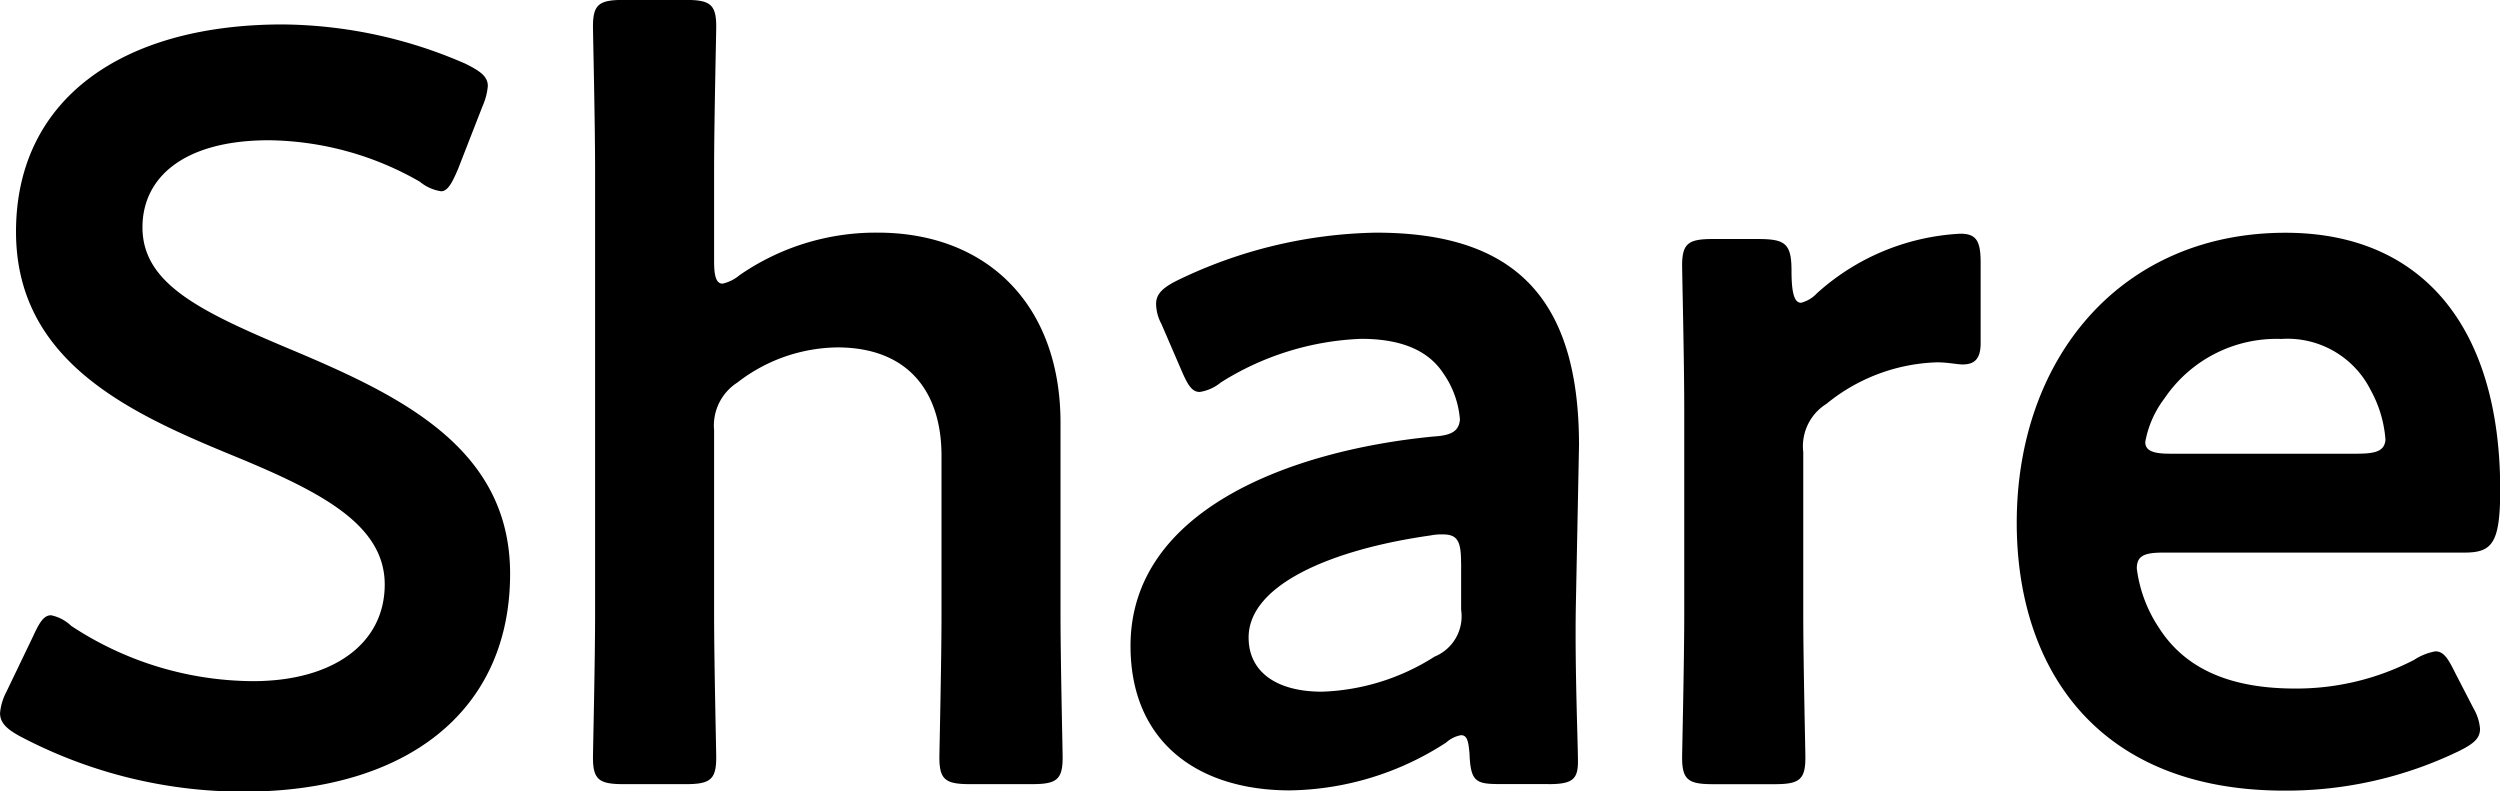
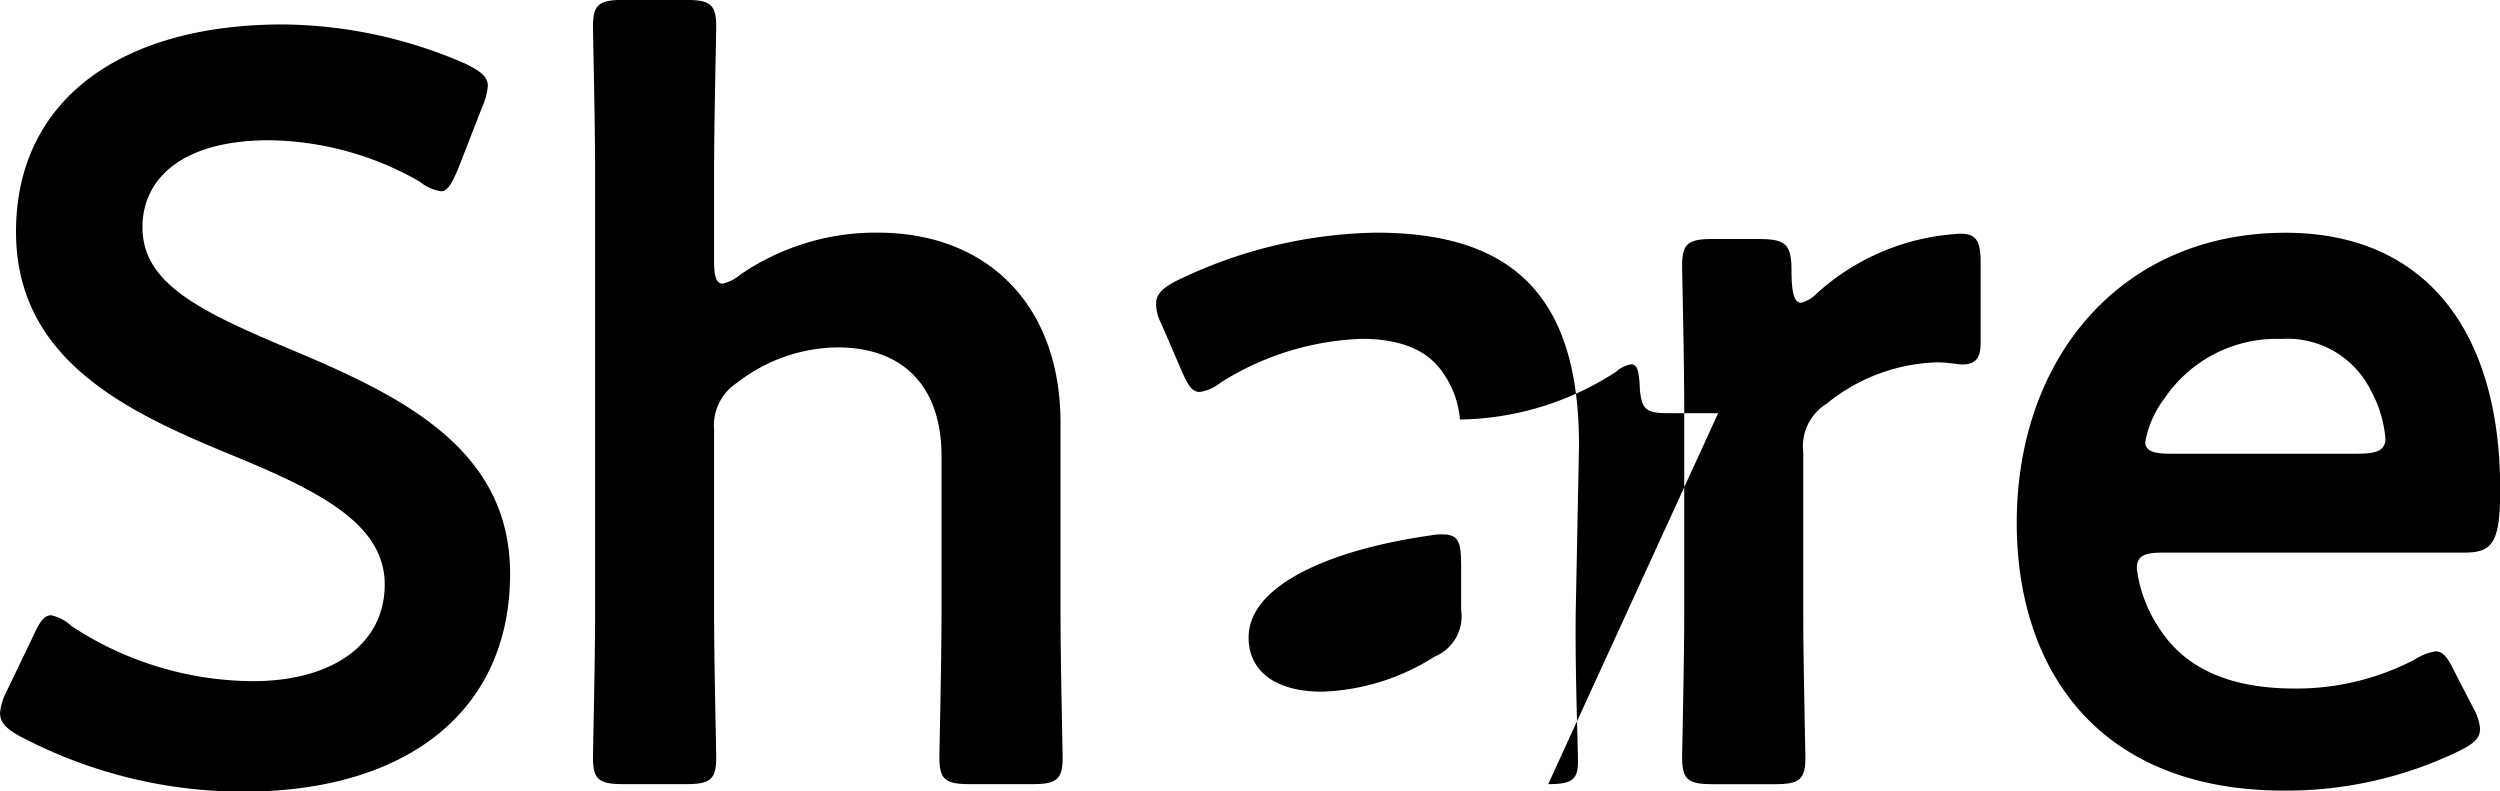
<svg xmlns="http://www.w3.org/2000/svg" width="60.139" height="19.037" viewBox="0 0 169.406 53.625">
  <defs>
    <style>
      .cls-1 {
        fill-rule: evenodd;
      }
    </style>
  </defs>
-   <path id="Share" class="cls-1" d="M172.25,43.541c-5.977-2.52-9.721-4.392-9.721-8.137,0-3.384,2.808-5.9,8.569-5.9a20.969,20.969,0,0,1,10.225,2.808,2.939,2.939,0,0,0,1.44.648c0.432,0,.72-0.5,1.152-1.512l1.656-4.248a4.279,4.279,0,0,0,.36-1.368c0-.648-0.5-1.008-1.512-1.512a31.46,31.46,0,0,0-12.385-2.664c-10.945,0-18.074,5.112-18.074,14.041,0,8.641,7.417,12.169,14.4,15.049,5.976,2.448,10.585,4.68,10.585,8.857,0,4.032-3.529,6.553-8.929,6.553a22.517,22.517,0,0,1-12.313-3.744,2.782,2.782,0,0,0-1.368-.72c-0.5,0-.793.5-1.225,1.44l-1.8,3.744a3.816,3.816,0,0,0-.432,1.44c0,0.648.432,1.08,1.368,1.584a32.385,32.385,0,0,0,15.122,3.744c11.089,0,18.073-5.472,18.073-14.761C187.443,50.237,179.811,46.709,172.25,43.541Zm29.014,5.616a3.459,3.459,0,0,1,1.584-3.24,11.239,11.239,0,0,1,6.769-2.376c4.752,0,7.057,2.952,7.057,7.345V61.614c0,3.24-.144,9.217-0.144,9.721,0,1.512.432,1.8,2.088,1.8h4.176c1.656,0,2.088-.288,2.088-1.8,0-.5-0.144-6.481-0.144-9.721V48.653c0-7.993-4.968-12.889-12.385-12.889a16.217,16.217,0,0,0-9.361,2.88,2.732,2.732,0,0,1-1.152.576c-0.432,0-.576-0.5-0.576-1.512V31.515c0-3.24.144-9.217,0.144-9.721,0-1.512-.432-1.8-2.088-1.8h-4.176c-1.656,0-2.088.288-2.088,1.8,0,0.5.144,6.48,0.144,9.721v30.1c0,3.24-.144,9.217-0.144,9.721,0,1.512.432,1.8,2.088,1.8h4.176c1.656,0,2.088-.288,2.088-1.8,0-.5-0.144-6.481-0.144-9.721V49.157Zm56.521,23.978c1.584,0,2.016-.288,2.016-1.512s-0.216-6.409-.144-10.513l0.216-10.945c0-10.153-4.536-14.4-13.753-14.4A31.978,31.978,0,0,0,232.655,39c-1.008.5-1.44,0.936-1.44,1.584a2.961,2.961,0,0,0,.36,1.368l1.368,3.168c0.432,1.008.72,1.44,1.224,1.44a2.939,2.939,0,0,0,1.44-.648,19.173,19.173,0,0,1,9.5-2.952c2.736,0,4.537.792,5.545,2.3a6.337,6.337,0,0,1,1.152,3.168c-0.072.792-.576,1.08-1.8,1.152-9.649.936-20.522,4.968-20.522,14.185,0,6.553,4.608,9.793,10.8,9.793a19.88,19.88,0,0,0,10.585-3.24,2.063,2.063,0,0,1,1.008-.5c0.432,0,.5.432,0.576,1.224,0.072,1.944.432,2.088,2.088,2.088h3.24Zm-5.9-14.977v3.168a2.951,2.951,0,0,1-1.8,3.168,15.068,15.068,0,0,1-7.633,2.376c-3.024,0-4.968-1.3-4.968-3.672,0-3.6,5.688-5.977,12.313-6.913a3.8,3.8,0,0,1,.864-0.072C251.665,56.214,251.881,56.718,251.881,58.158ZM275.063,50.6a3.392,3.392,0,0,1,1.584-3.24,12.415,12.415,0,0,1,7.489-2.808c0.72,0,1.368.144,1.728,0.144,0.792,0,1.224-.36,1.224-1.44V37.78c0-1.44-.288-1.944-1.368-1.944A15.687,15.687,0,0,0,276,39.868a2.242,2.242,0,0,1-1.08.648c-0.432,0-.648-0.576-0.648-2.16,0-1.872-.432-2.16-2.3-2.16h-3.025c-1.656,0-2.088.288-2.088,1.8,0,0.5.144,6.48,0.144,9.721v13.9c0,3.24-.144,9.217-0.144,9.721,0,1.512.432,1.8,2.088,1.8h4.177c1.656,0,2.088-.288,2.088-1.8,0-.5-0.144-6.481-0.144-9.721V50.6Zm44.209,15.049c-0.5-1.008-.792-1.512-1.368-1.512a3.836,3.836,0,0,0-1.44.576,17.329,17.329,0,0,1-8.065,1.944c-4.68,0-7.56-1.512-9.217-4.1a9.348,9.348,0,0,1-1.512-4.032c0-.864.5-1.08,1.8-1.08h20.378c1.872,0,2.448-.576,2.448-4.248,0-11.089-5.328-17.425-14.545-17.425-11.161,0-18.217,8.5-18.217,19.658,0,9.721,5.328,18.145,18.145,18.145A26.889,26.889,0,0,0,319.488,70.9c1.008-.5,1.44-0.864,1.44-1.512a3.238,3.238,0,0,0-.432-1.368Zm-6.624-14.905H299.9c-1.153,0-1.657-.216-1.657-0.792a6.861,6.861,0,0,1,1.3-2.952,9.163,9.163,0,0,1,7.921-4.032,6.3,6.3,0,0,1,6.049,3.456,8.2,8.2,0,0,1,1.008,3.384C314.448,50.525,313.944,50.741,312.648,50.741Z" transform="translate(-152.875 -20)" />
+   <path id="Share" class="cls-1" d="M172.25,43.541c-5.977-2.52-9.721-4.392-9.721-8.137,0-3.384,2.808-5.9,8.569-5.9a20.969,20.969,0,0,1,10.225,2.808,2.939,2.939,0,0,0,1.44.648c0.432,0,.72-0.5,1.152-1.512l1.656-4.248a4.279,4.279,0,0,0,.36-1.368c0-.648-0.5-1.008-1.512-1.512a31.46,31.46,0,0,0-12.385-2.664c-10.945,0-18.074,5.112-18.074,14.041,0,8.641,7.417,12.169,14.4,15.049,5.976,2.448,10.585,4.68,10.585,8.857,0,4.032-3.529,6.553-8.929,6.553a22.517,22.517,0,0,1-12.313-3.744,2.782,2.782,0,0,0-1.368-.72c-0.5,0-.793.5-1.225,1.44l-1.8,3.744a3.816,3.816,0,0,0-.432,1.44c0,0.648.432,1.08,1.368,1.584a32.385,32.385,0,0,0,15.122,3.744c11.089,0,18.073-5.472,18.073-14.761C187.443,50.237,179.811,46.709,172.25,43.541Zm29.014,5.616a3.459,3.459,0,0,1,1.584-3.24,11.239,11.239,0,0,1,6.769-2.376c4.752,0,7.057,2.952,7.057,7.345V61.614c0,3.24-.144,9.217-0.144,9.721,0,1.512.432,1.8,2.088,1.8h4.176c1.656,0,2.088-.288,2.088-1.8,0-.5-0.144-6.481-0.144-9.721V48.653c0-7.993-4.968-12.889-12.385-12.889a16.217,16.217,0,0,0-9.361,2.88,2.732,2.732,0,0,1-1.152.576c-0.432,0-.576-0.5-0.576-1.512V31.515c0-3.24.144-9.217,0.144-9.721,0-1.512-.432-1.8-2.088-1.8h-4.176c-1.656,0-2.088.288-2.088,1.8,0,0.5.144,6.48,0.144,9.721v30.1c0,3.24-.144,9.217-0.144,9.721,0,1.512.432,1.8,2.088,1.8h4.176c1.656,0,2.088-.288,2.088-1.8,0-.5-0.144-6.481-0.144-9.721V49.157Zm56.521,23.978c1.584,0,2.016-.288,2.016-1.512s-0.216-6.409-.144-10.513l0.216-10.945c0-10.153-4.536-14.4-13.753-14.4A31.978,31.978,0,0,0,232.655,39c-1.008.5-1.44,0.936-1.44,1.584a2.961,2.961,0,0,0,.36,1.368l1.368,3.168c0.432,1.008.72,1.44,1.224,1.44a2.939,2.939,0,0,0,1.44-.648,19.173,19.173,0,0,1,9.5-2.952c2.736,0,4.537.792,5.545,2.3a6.337,6.337,0,0,1,1.152,3.168a19.88,19.88,0,0,0,10.585-3.24,2.063,2.063,0,0,1,1.008-.5c0.432,0,.5.432,0.576,1.224,0.072,1.944.432,2.088,2.088,2.088h3.24Zm-5.9-14.977v3.168a2.951,2.951,0,0,1-1.8,3.168,15.068,15.068,0,0,1-7.633,2.376c-3.024,0-4.968-1.3-4.968-3.672,0-3.6,5.688-5.977,12.313-6.913a3.8,3.8,0,0,1,.864-0.072C251.665,56.214,251.881,56.718,251.881,58.158ZM275.063,50.6a3.392,3.392,0,0,1,1.584-3.24,12.415,12.415,0,0,1,7.489-2.808c0.72,0,1.368.144,1.728,0.144,0.792,0,1.224-.36,1.224-1.44V37.78c0-1.44-.288-1.944-1.368-1.944A15.687,15.687,0,0,0,276,39.868a2.242,2.242,0,0,1-1.08.648c-0.432,0-.648-0.576-0.648-2.16,0-1.872-.432-2.16-2.3-2.16h-3.025c-1.656,0-2.088.288-2.088,1.8,0,0.5.144,6.48,0.144,9.721v13.9c0,3.24-.144,9.217-0.144,9.721,0,1.512.432,1.8,2.088,1.8h4.177c1.656,0,2.088-.288,2.088-1.8,0-.5-0.144-6.481-0.144-9.721V50.6Zm44.209,15.049c-0.5-1.008-.792-1.512-1.368-1.512a3.836,3.836,0,0,0-1.44.576,17.329,17.329,0,0,1-8.065,1.944c-4.68,0-7.56-1.512-9.217-4.1a9.348,9.348,0,0,1-1.512-4.032c0-.864.5-1.08,1.8-1.08h20.378c1.872,0,2.448-.576,2.448-4.248,0-11.089-5.328-17.425-14.545-17.425-11.161,0-18.217,8.5-18.217,19.658,0,9.721,5.328,18.145,18.145,18.145A26.889,26.889,0,0,0,319.488,70.9c1.008-.5,1.44-0.864,1.44-1.512a3.238,3.238,0,0,0-.432-1.368Zm-6.624-14.905H299.9c-1.153,0-1.657-.216-1.657-0.792a6.861,6.861,0,0,1,1.3-2.952,9.163,9.163,0,0,1,7.921-4.032,6.3,6.3,0,0,1,6.049,3.456,8.2,8.2,0,0,1,1.008,3.384C314.448,50.525,313.944,50.741,312.648,50.741Z" transform="translate(-152.875 -20)" />
</svg>